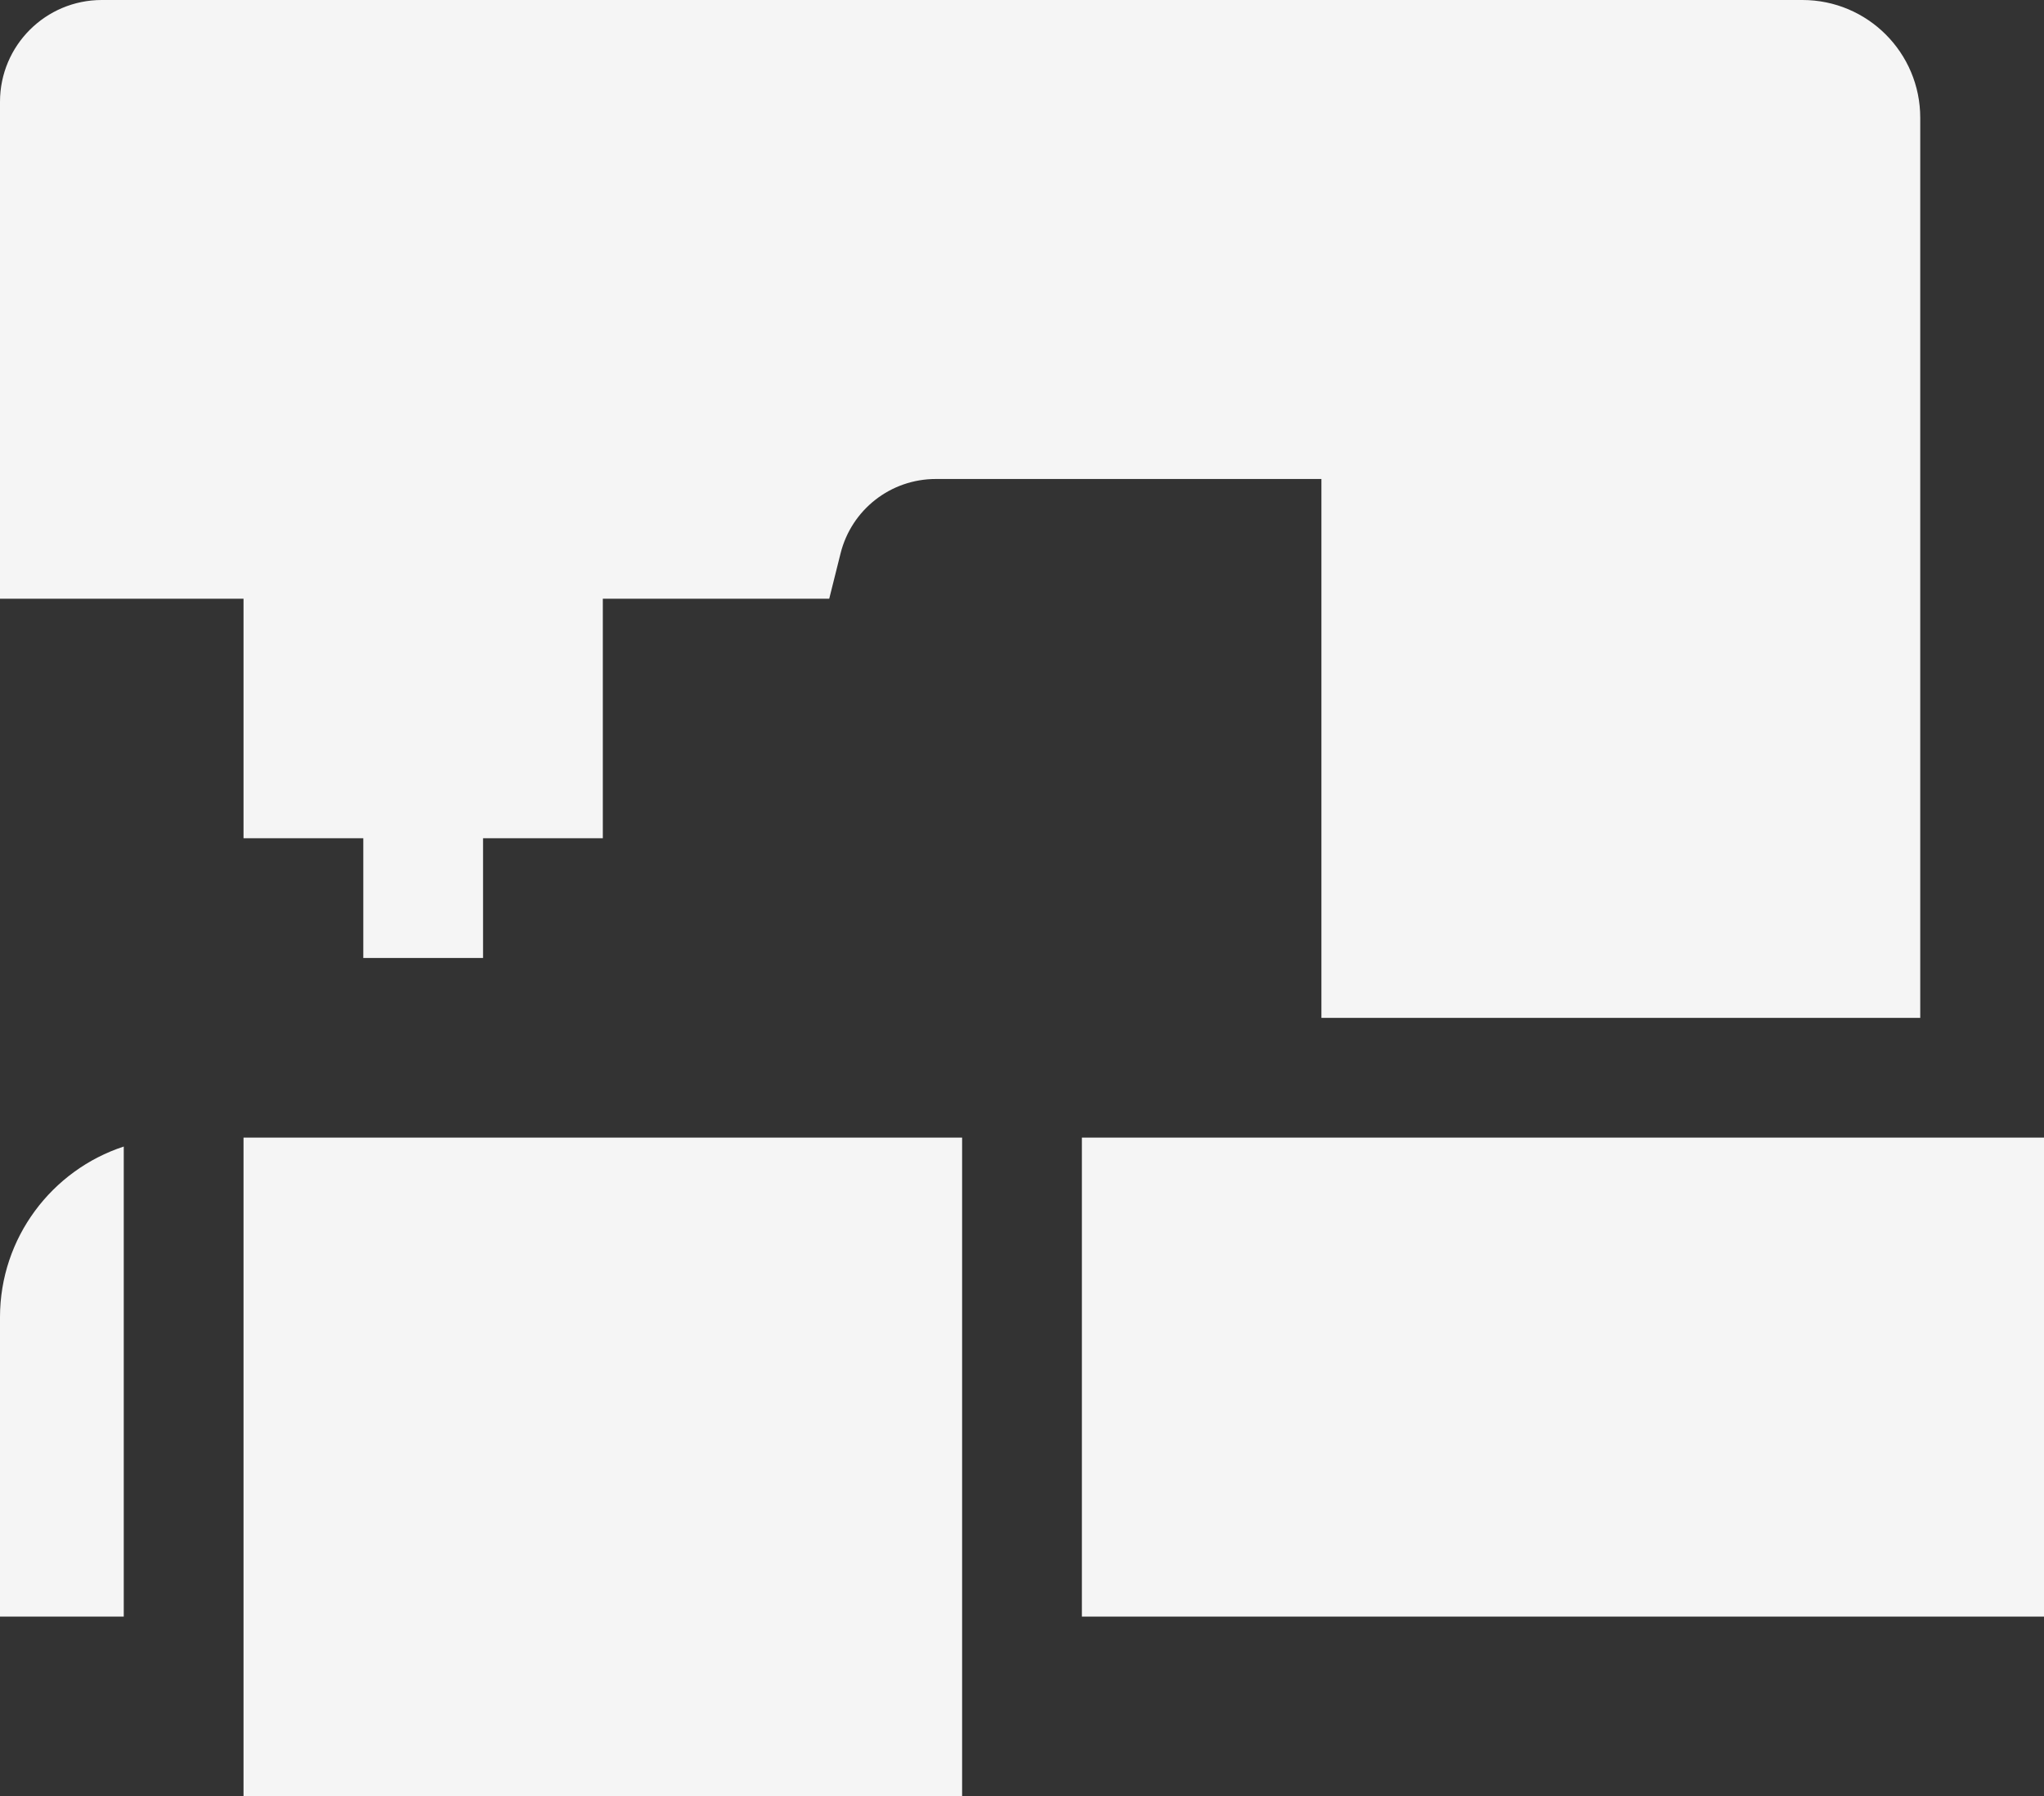
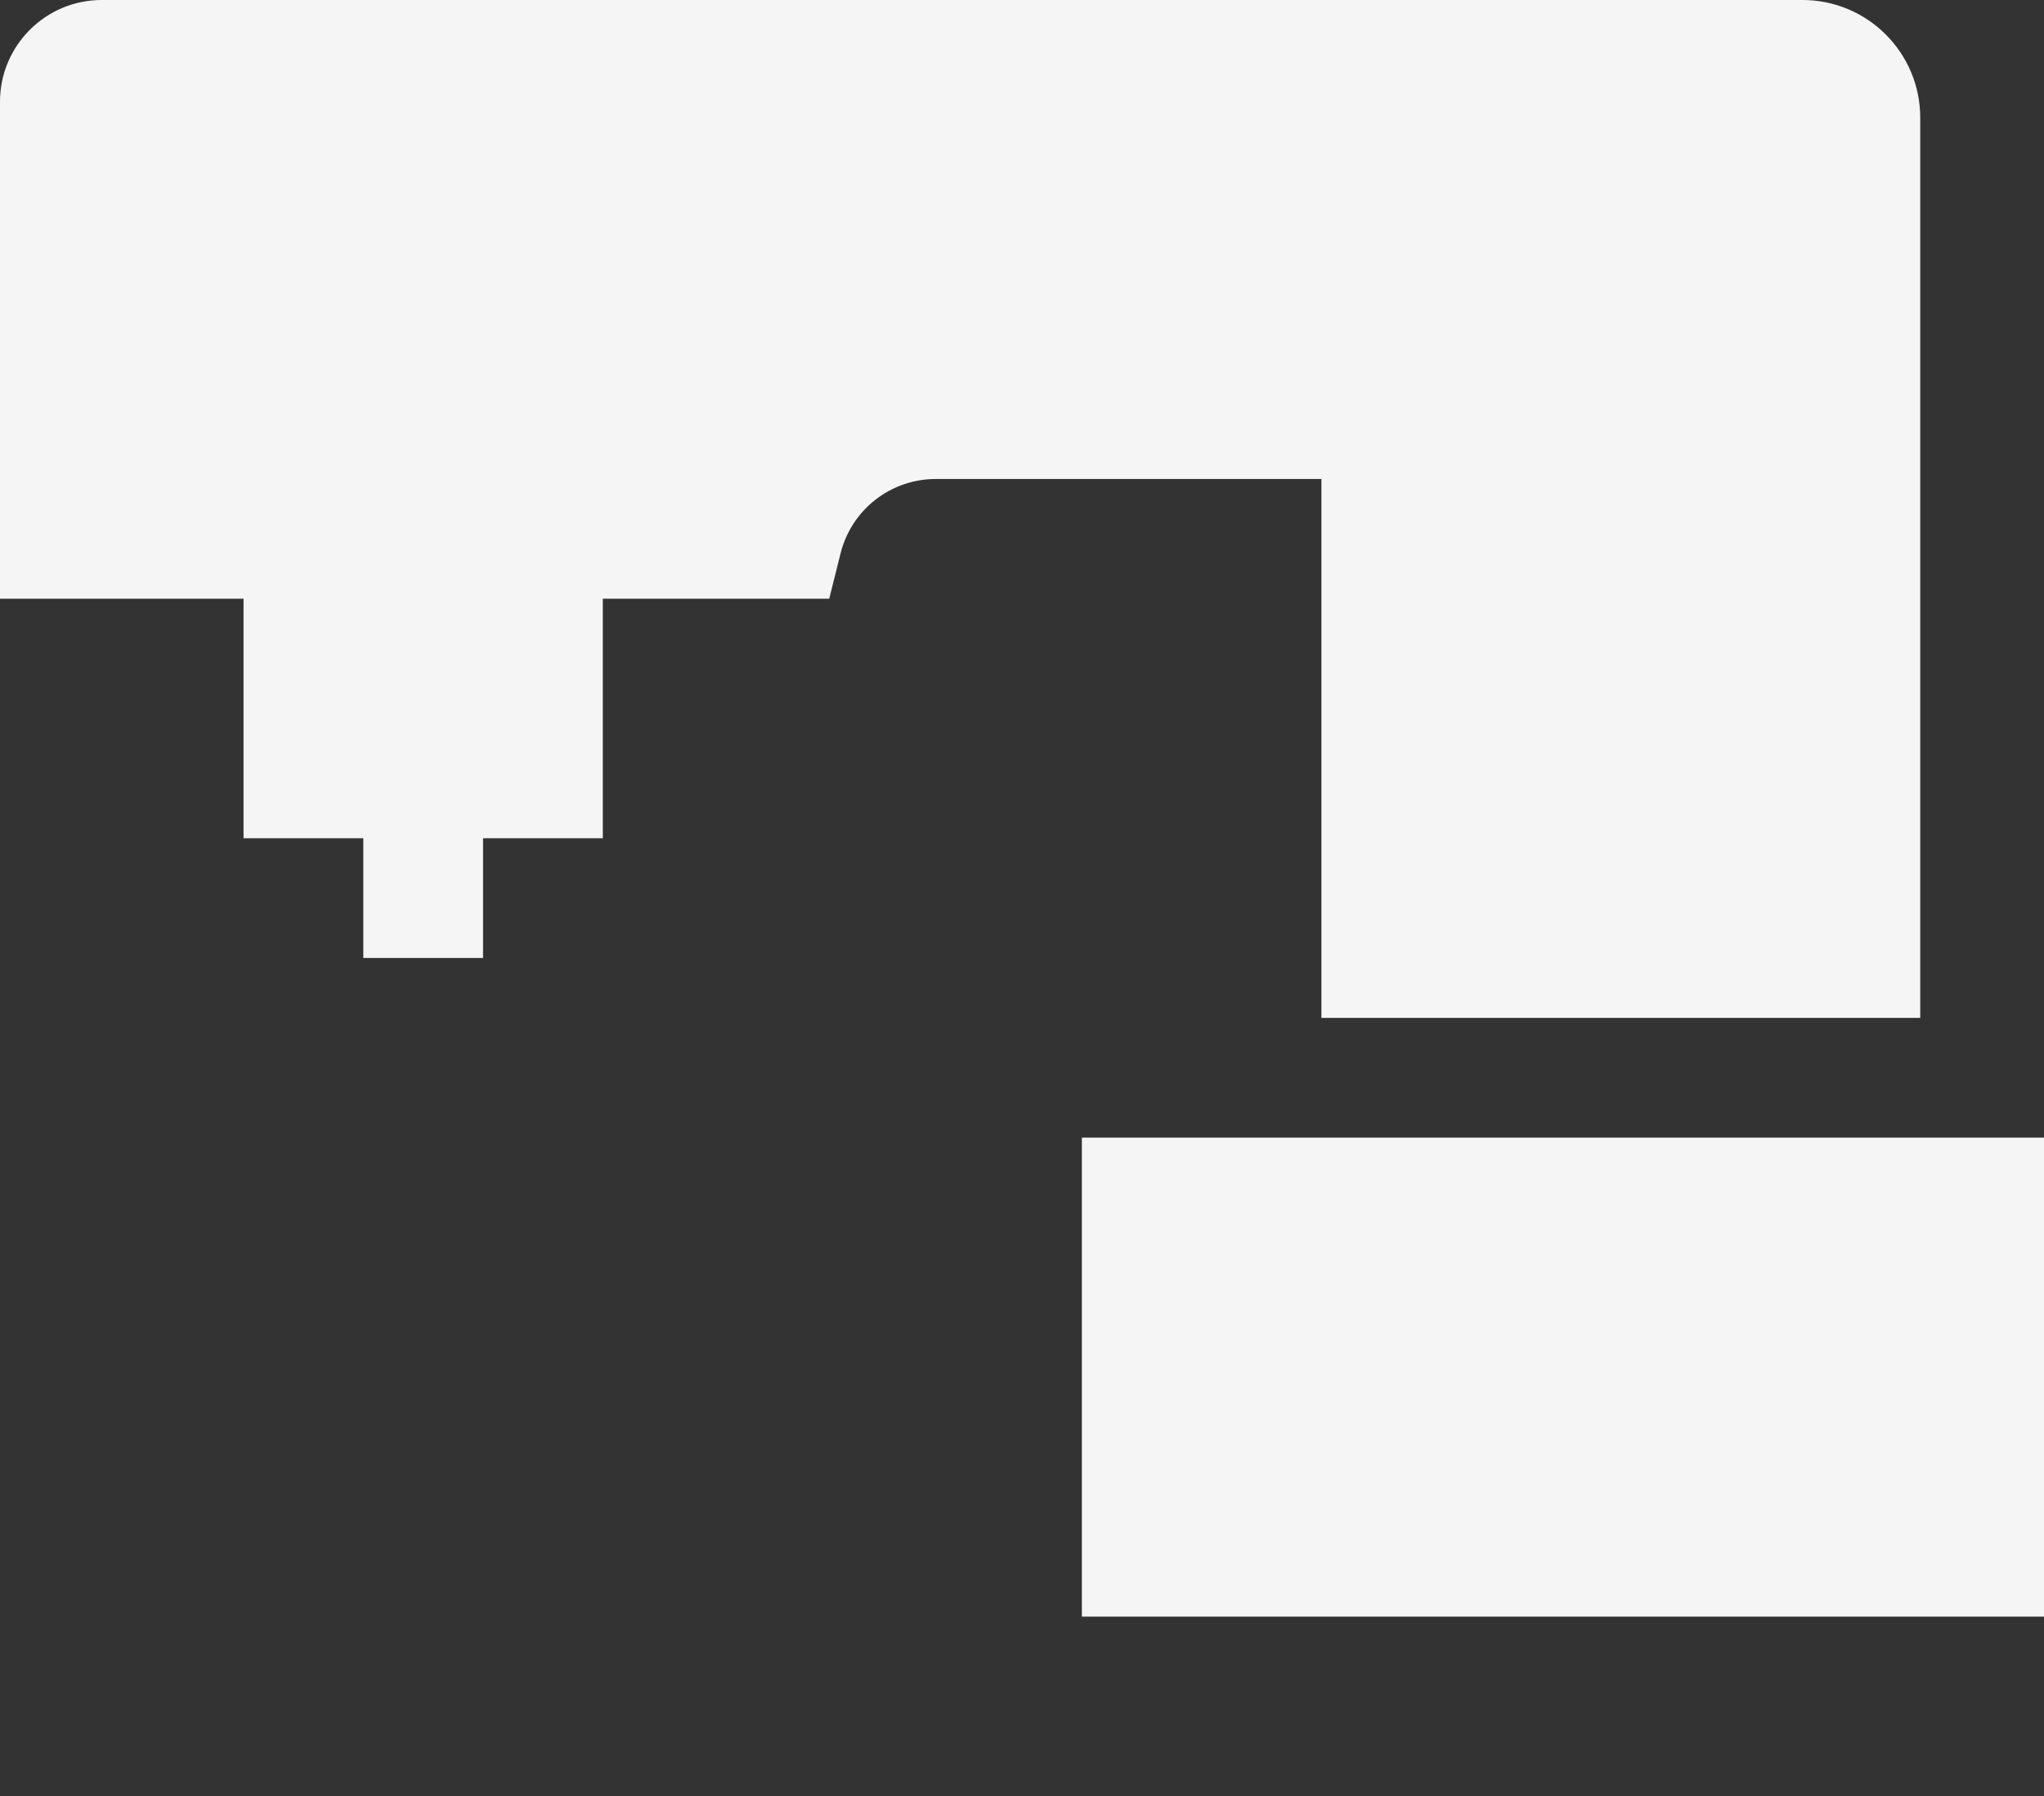
<svg xmlns="http://www.w3.org/2000/svg" version="1.1" id="Слой_1" x="0px" y="0px" viewBox="0 0 512 450" style="enable-background:new 0 0 512 450;" xml:space="preserve">
  <rect x="0" y="0" width="512" height="450" fill="#333333" stroke="none" />
  <style type="text/css">
	.st0{fill:#F5F5F5;}
</style>
-   <path class="st0" d="M0,330v75h31V287.238C13.02,293.129,0,310.078,0,330L0,330z" />
  <rect x="271" y="285" class="st0" width="241" height="120" />
  <path class="st0" d="M61,210h30v30h30v-30h30v-60h56.711l2.84-11.359C213.301,127.66,223.109,120,234.422,120H331v135h150V29.5  C481,13.208,467.792,0,451.5,0h-426C11.417,0,0,11.417,0,25.5V150h61V210z" />
-   <rect x="61" y="285" class="st0" width="180" height="165" />
</svg>